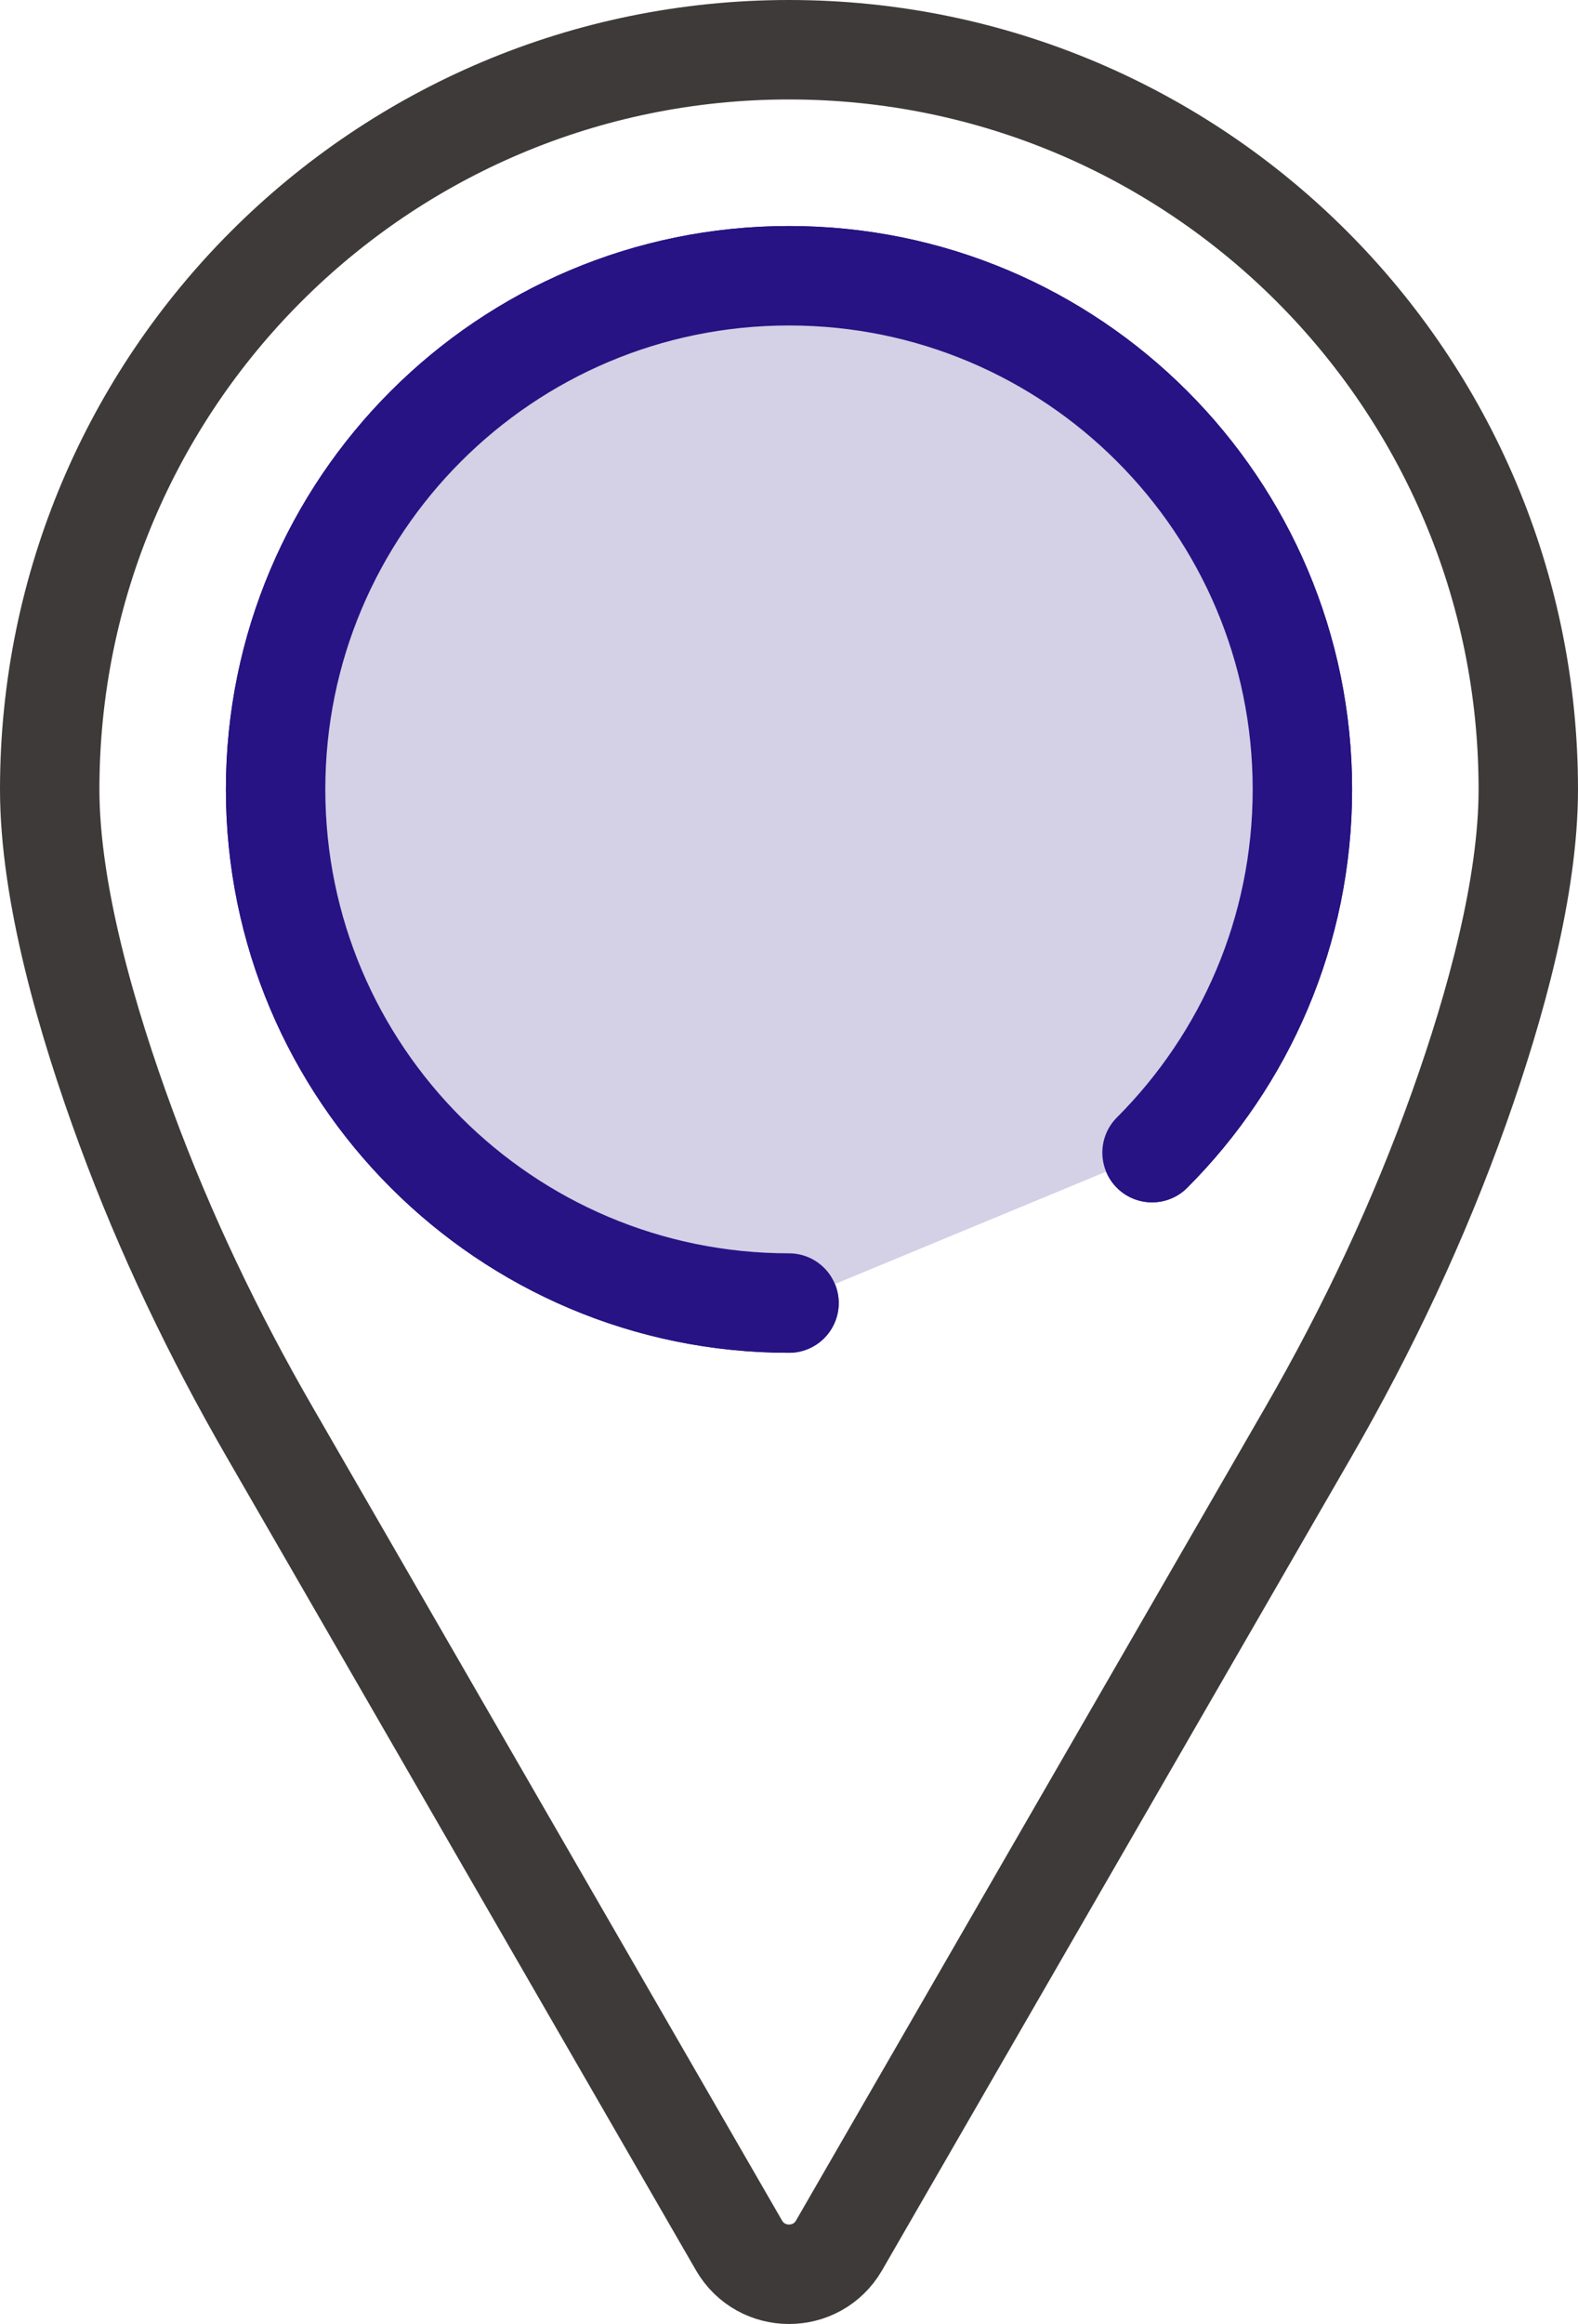
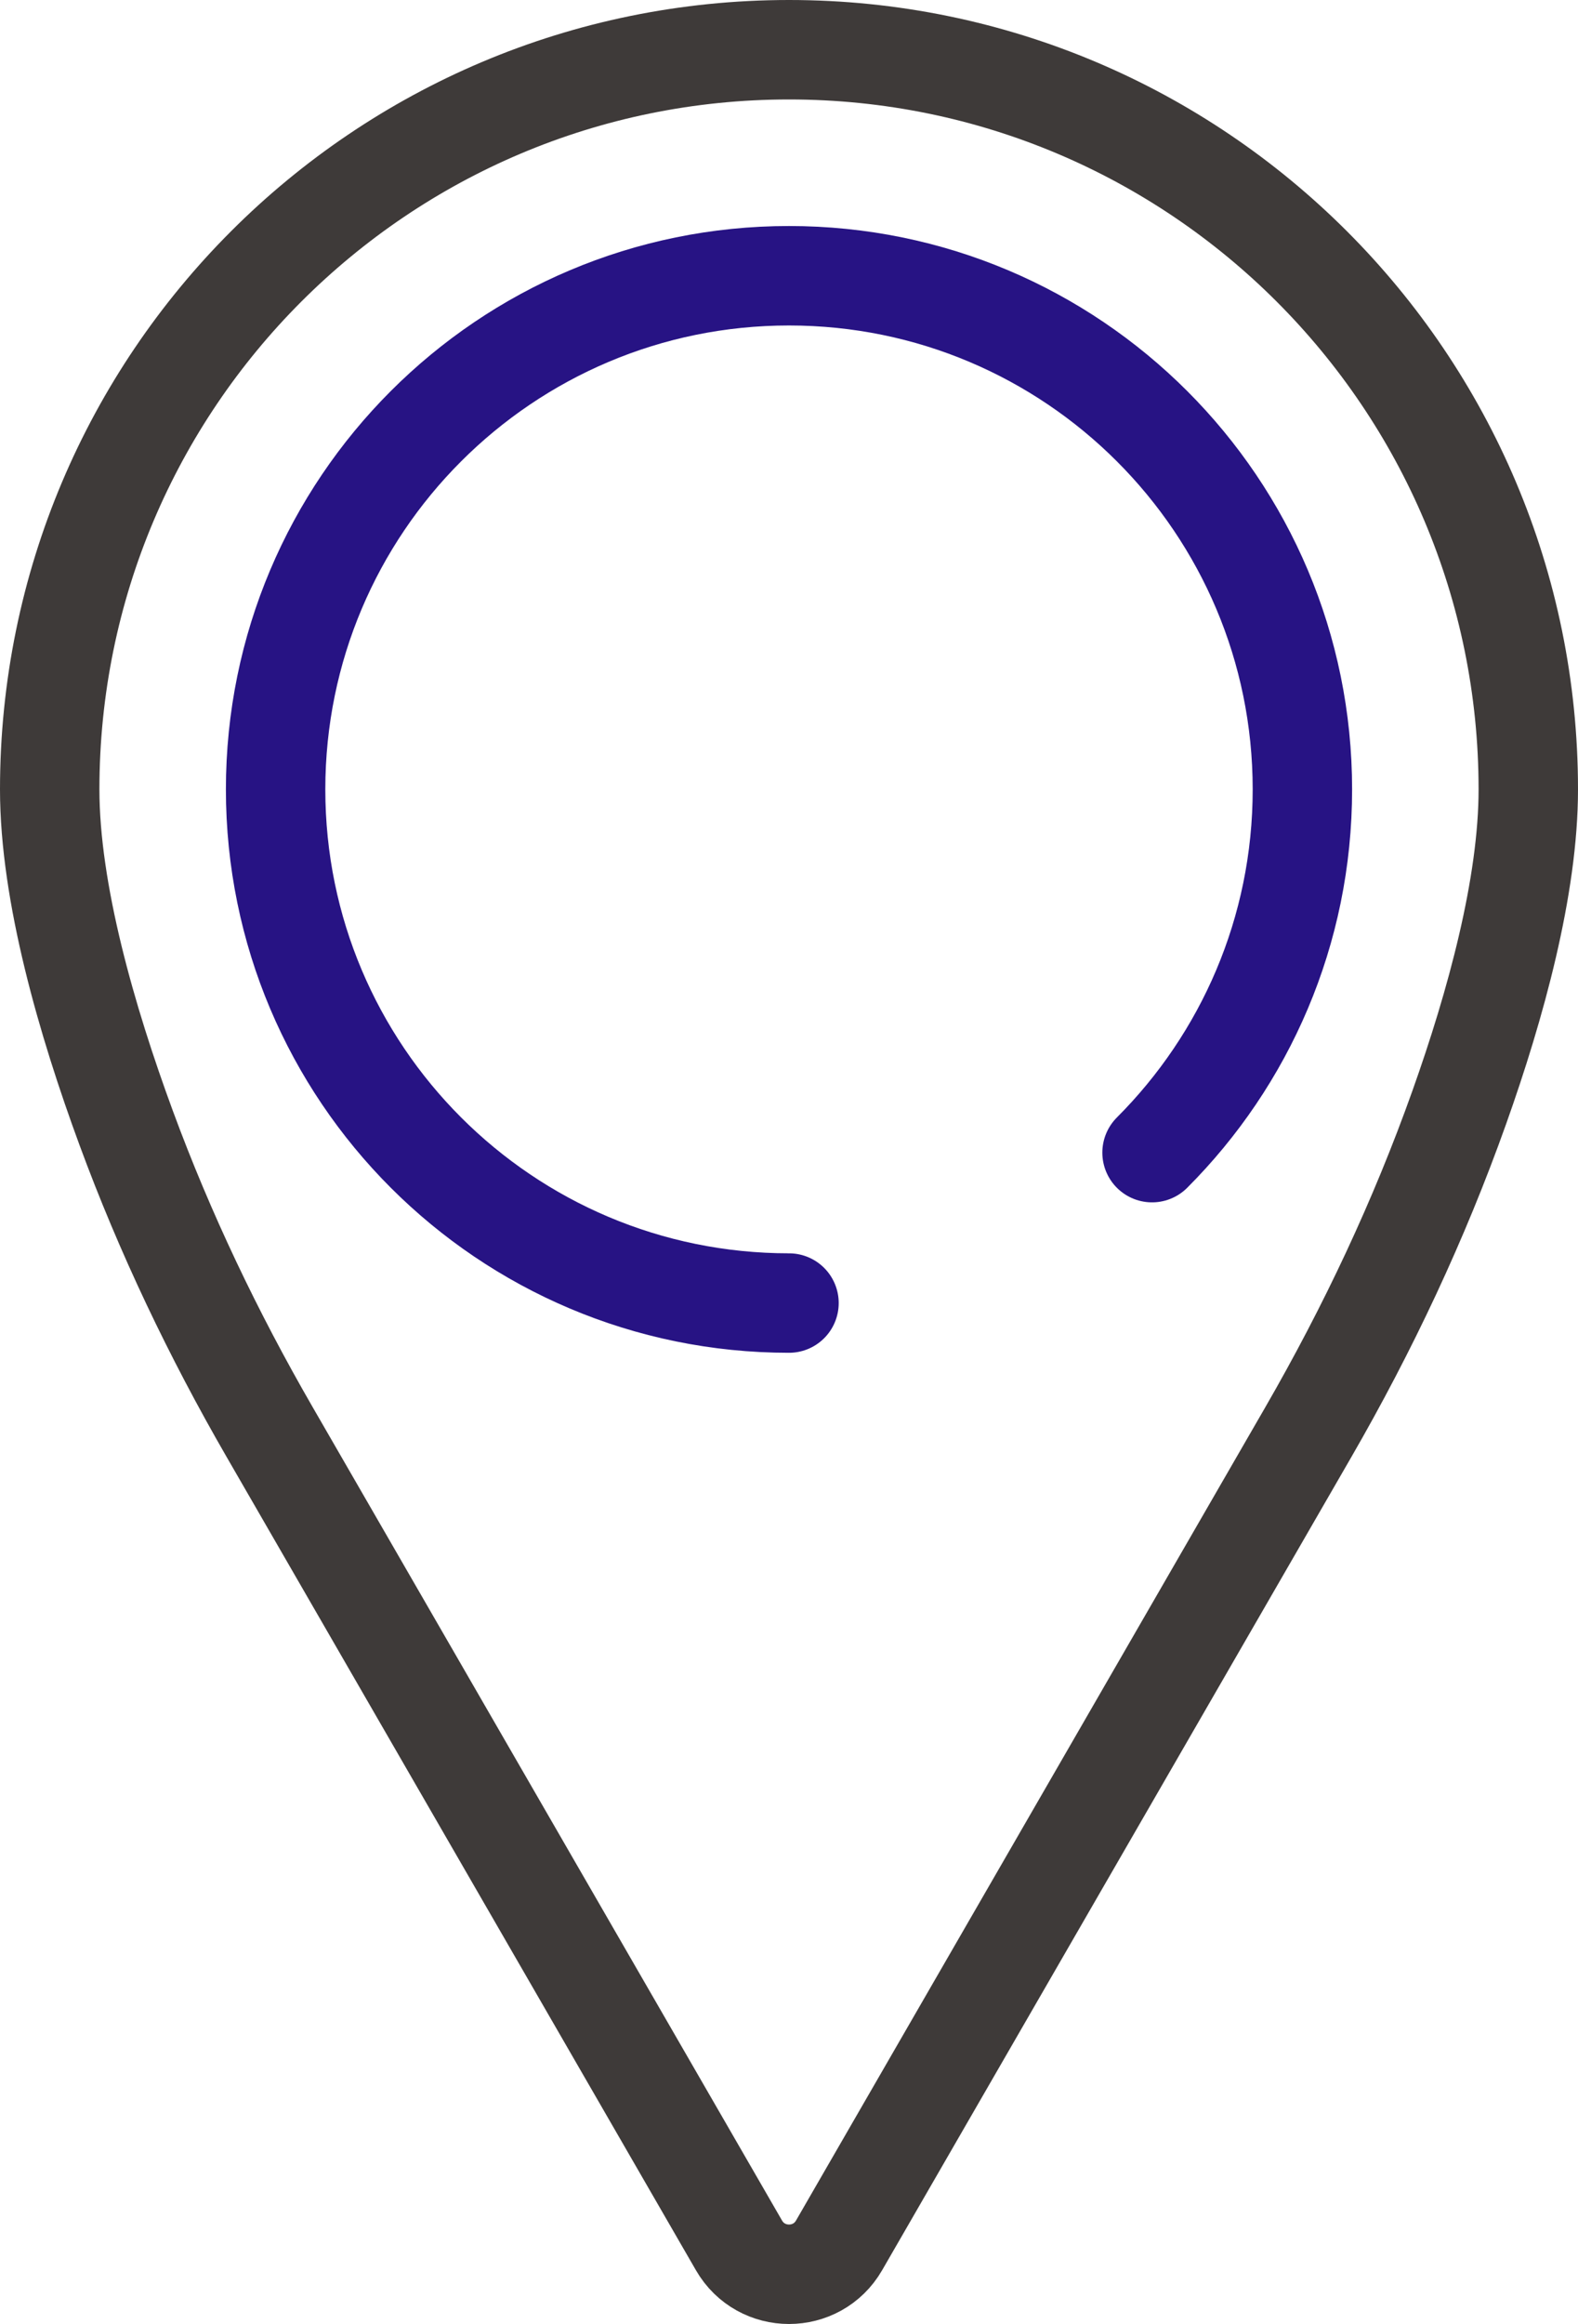
<svg xmlns="http://www.w3.org/2000/svg" id="b" viewBox="0 0 33.334 49.068">
  <defs>
    <style>.d,.e{fill:none;}.d,.e,.f{stroke-linecap:round;stroke-width:2.1px;}.d,.f{stroke:#271384;stroke-miterlimit:10;}.e{stroke:#3e3a39;stroke-linejoin:round;}.f{fill:#d4d0e6;}</style>
  </defs>
  <g id="c">
    <path class="d" d="M16.667,27.512c-5.99,0-10.845-4.855-10.845-10.845s4.855-10.845,10.845-10.845,10.845,4.855,10.845,10.845c0,2.995-1.214,5.706-3.176,7.669" />
-     <path class="f" d="M16.667,27.512c-5.99,0-10.845-4.855-10.845-10.845s4.855-10.845,10.845-10.845,10.845,4.855,10.845,10.845c0,2.995-1.214,5.706-3.176,7.669" />
    <path class="e" d="M32.284,16.667c0-8.625-6.992-15.617-15.617-15.617S1.05,8.042,1.05,16.667c0,2.182.783,4.888,1.615,7.147.819,2.223,1.843,4.365,3.028,6.416l9.917,17.177c.47.814,1.645.814,2.115,0l9.909-17.164c1.264-2.189,2.345-4.482,3.192-6.863.771-2.166,1.458-4.669,1.458-6.713Z" />
  </g>
</svg>